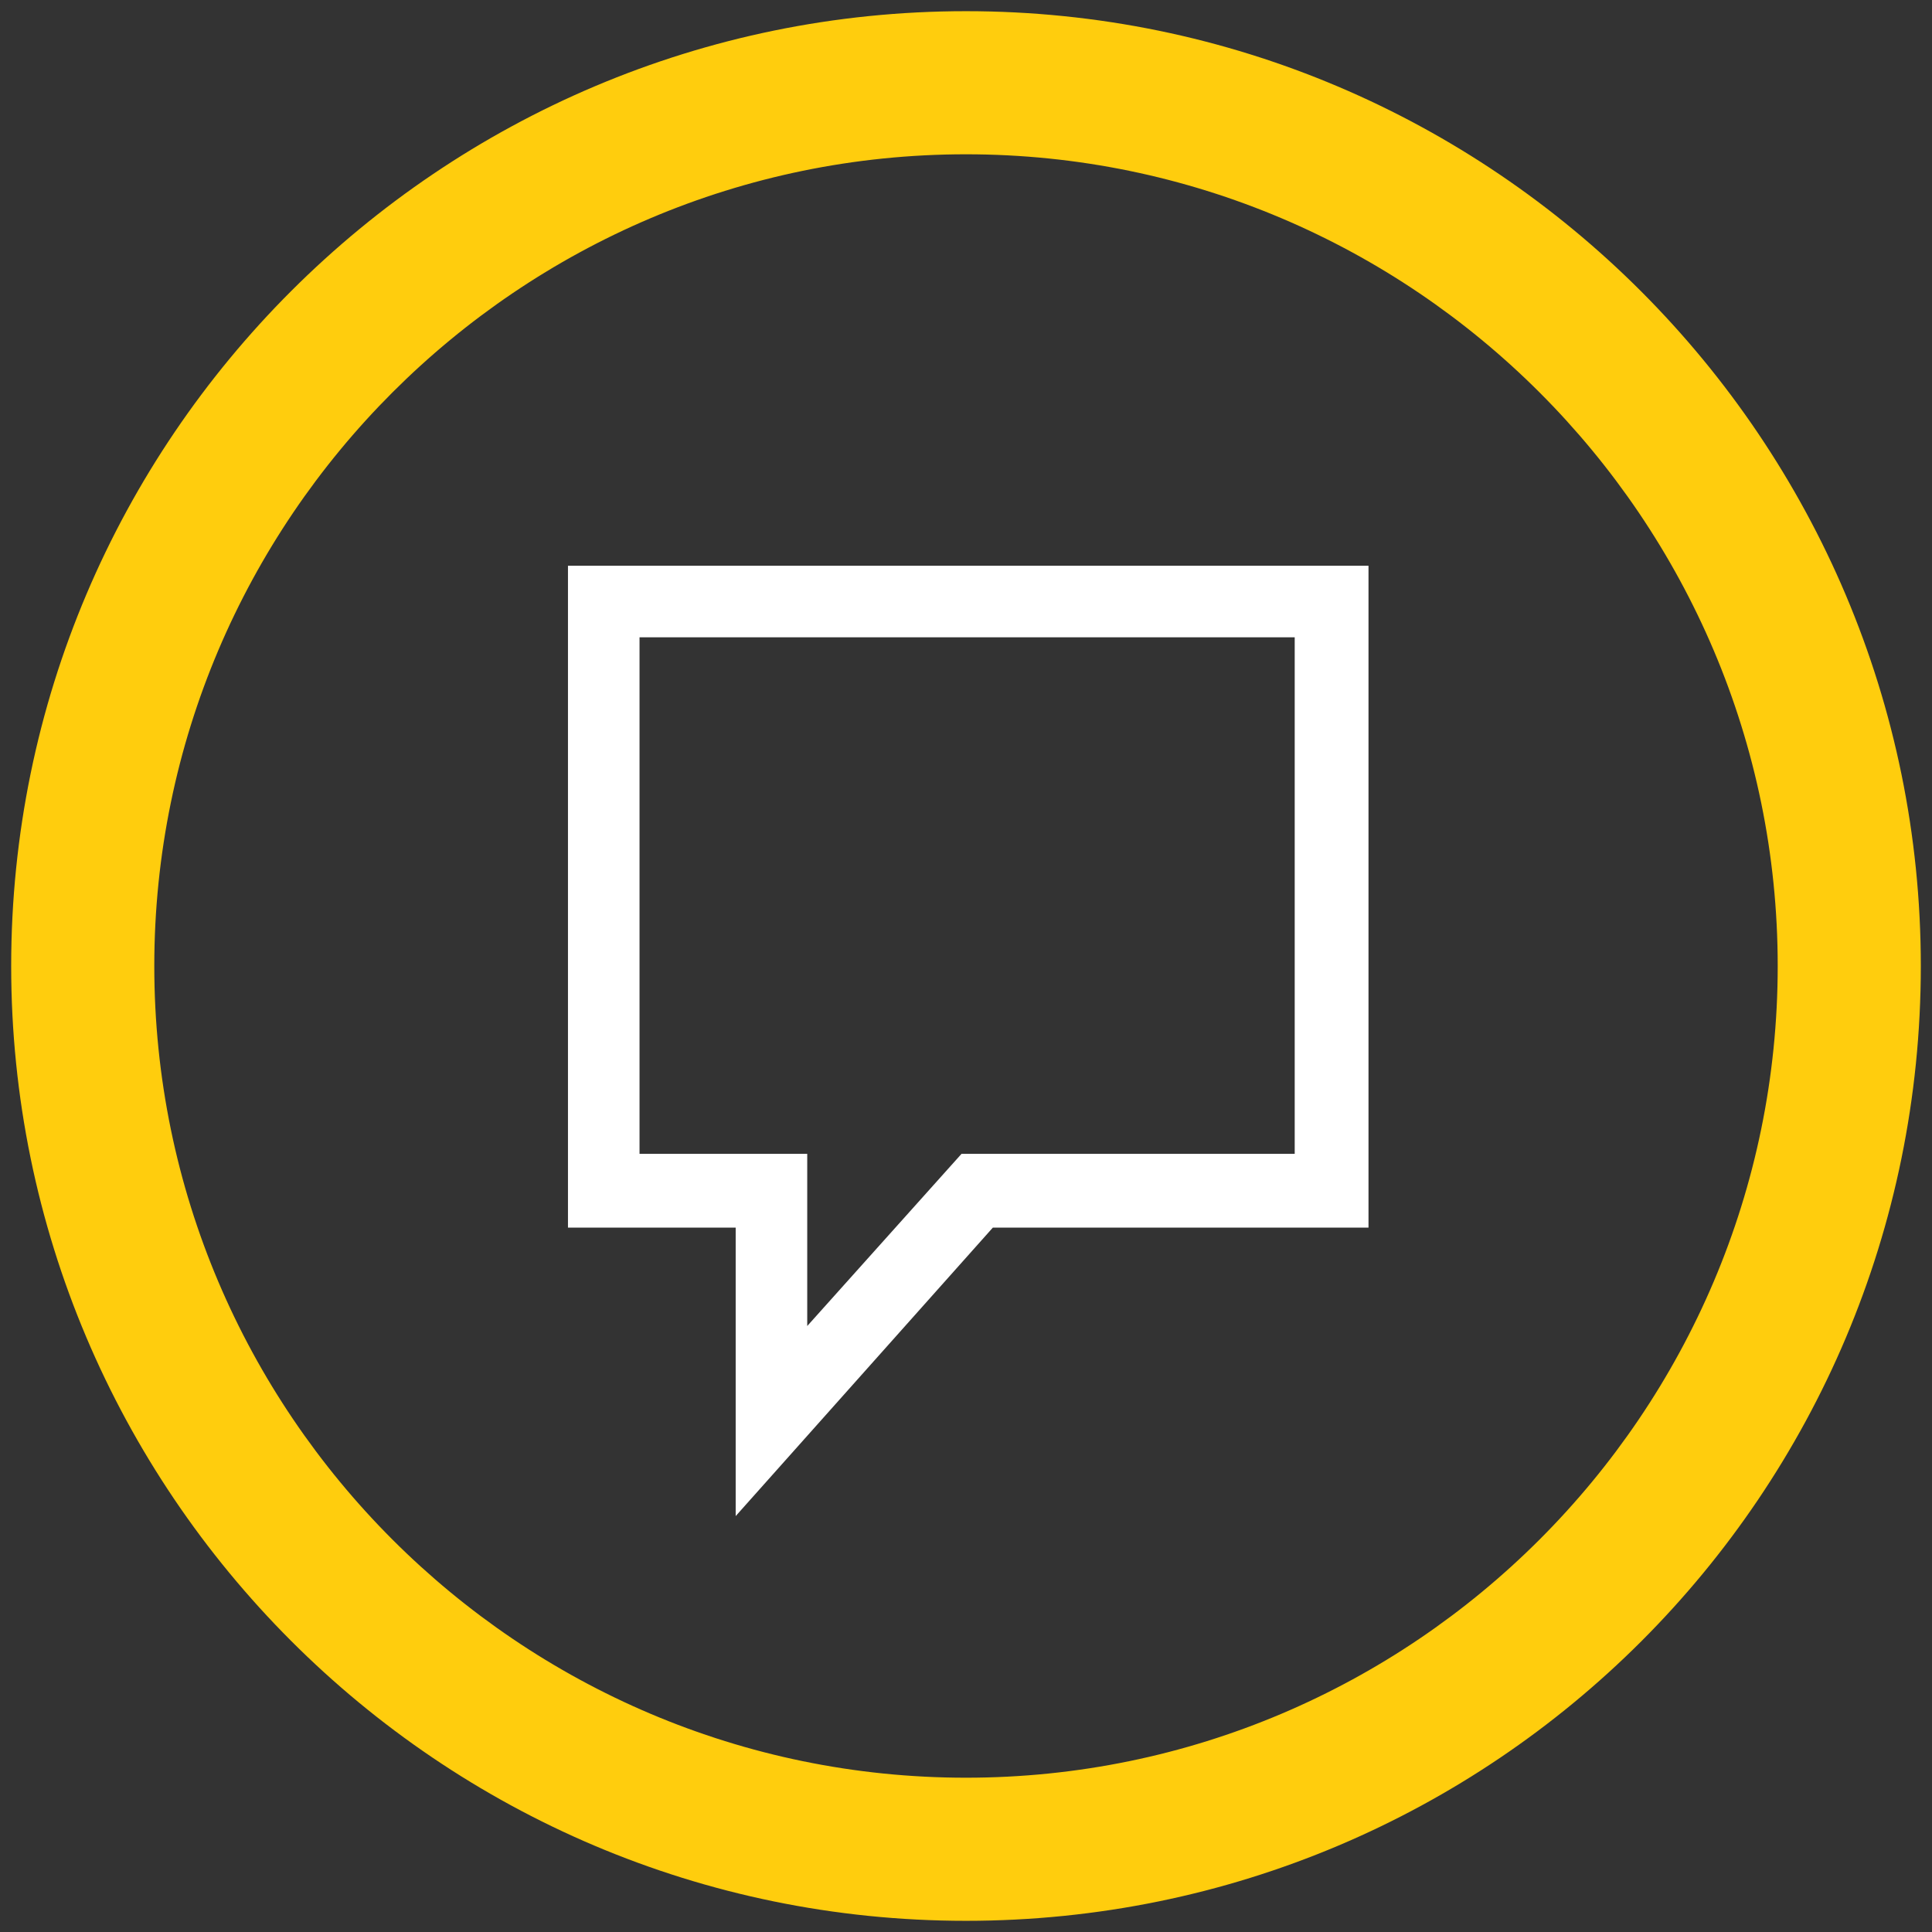
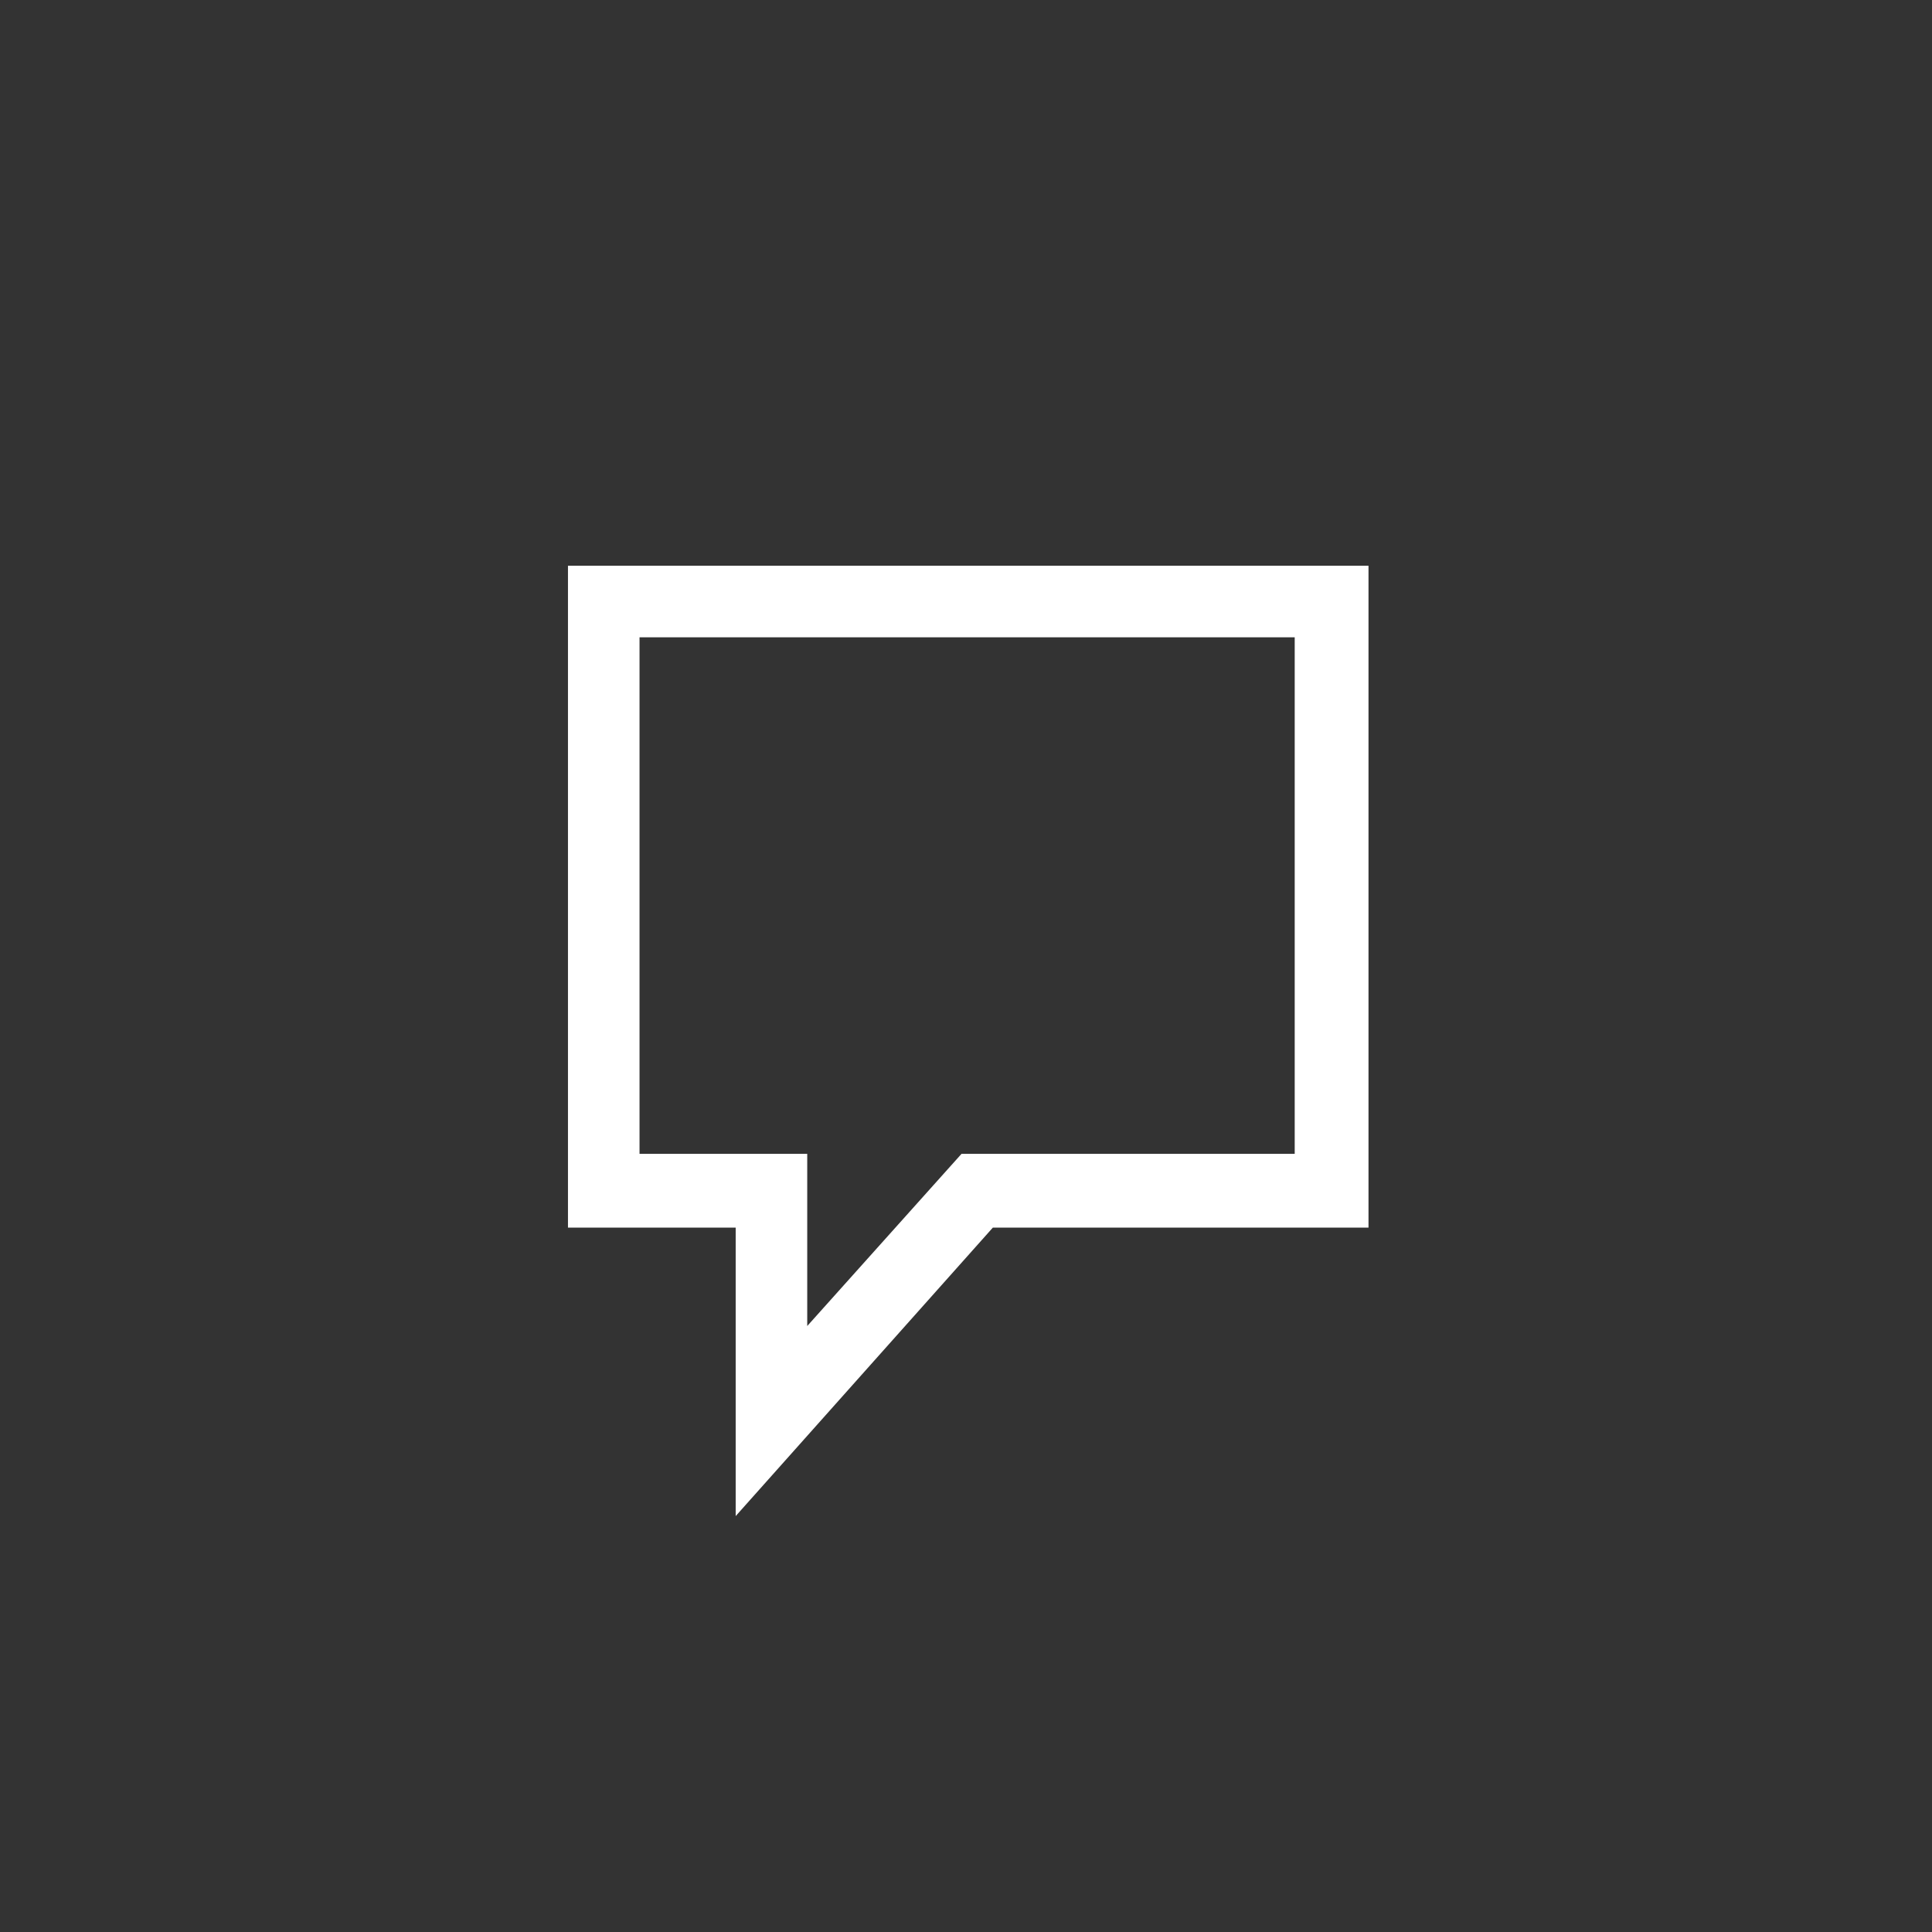
<svg xmlns="http://www.w3.org/2000/svg" version="1.1" id="Layer_1" x="0px" y="0px" viewBox="0 0 86.4 86.4" style="enable-background:new 0 0 86.4 86.4;" xml:space="preserve">
  <rect x="0" y="0" width="86.4" height="86.4" fill="#333333" stroke="none" />
  <style type="text/css">
	.st0{fill:#FFCD0D;}
	.st1{fill:#FFFFFF;}
</style>
  <title>GLIDER_ITF_WEB ASSETS_01</title>
  <g>
-     <path class="st0" d="M43.2,85.9c-23.6,0-42.7-19.2-42.7-42.7c0-23.6,19.2-42.7,42.7-42.7c23.6,0,42.7,19.2,42.7,42.7   C85.9,66.8,66.8,85.9,43.2,85.9z M43.2,6.9c-20,0-36.3,16.3-36.3,36.3s16.3,36.3,36.3,36.3s36.3-16.3,36.3-36.3S63.2,6.9,43.2,6.9z   " />
-   </g>
+     </g>
  <g>
    <path class="st1" d="M32.9,67.8V54.9h-7.5V25.3h35.8v29.6H44.4L32.9,67.8z M28.6,51.6h7.5v7.7l6.9-7.7h14.9V28.5H28.6V51.6z" />
  </g>
</svg>